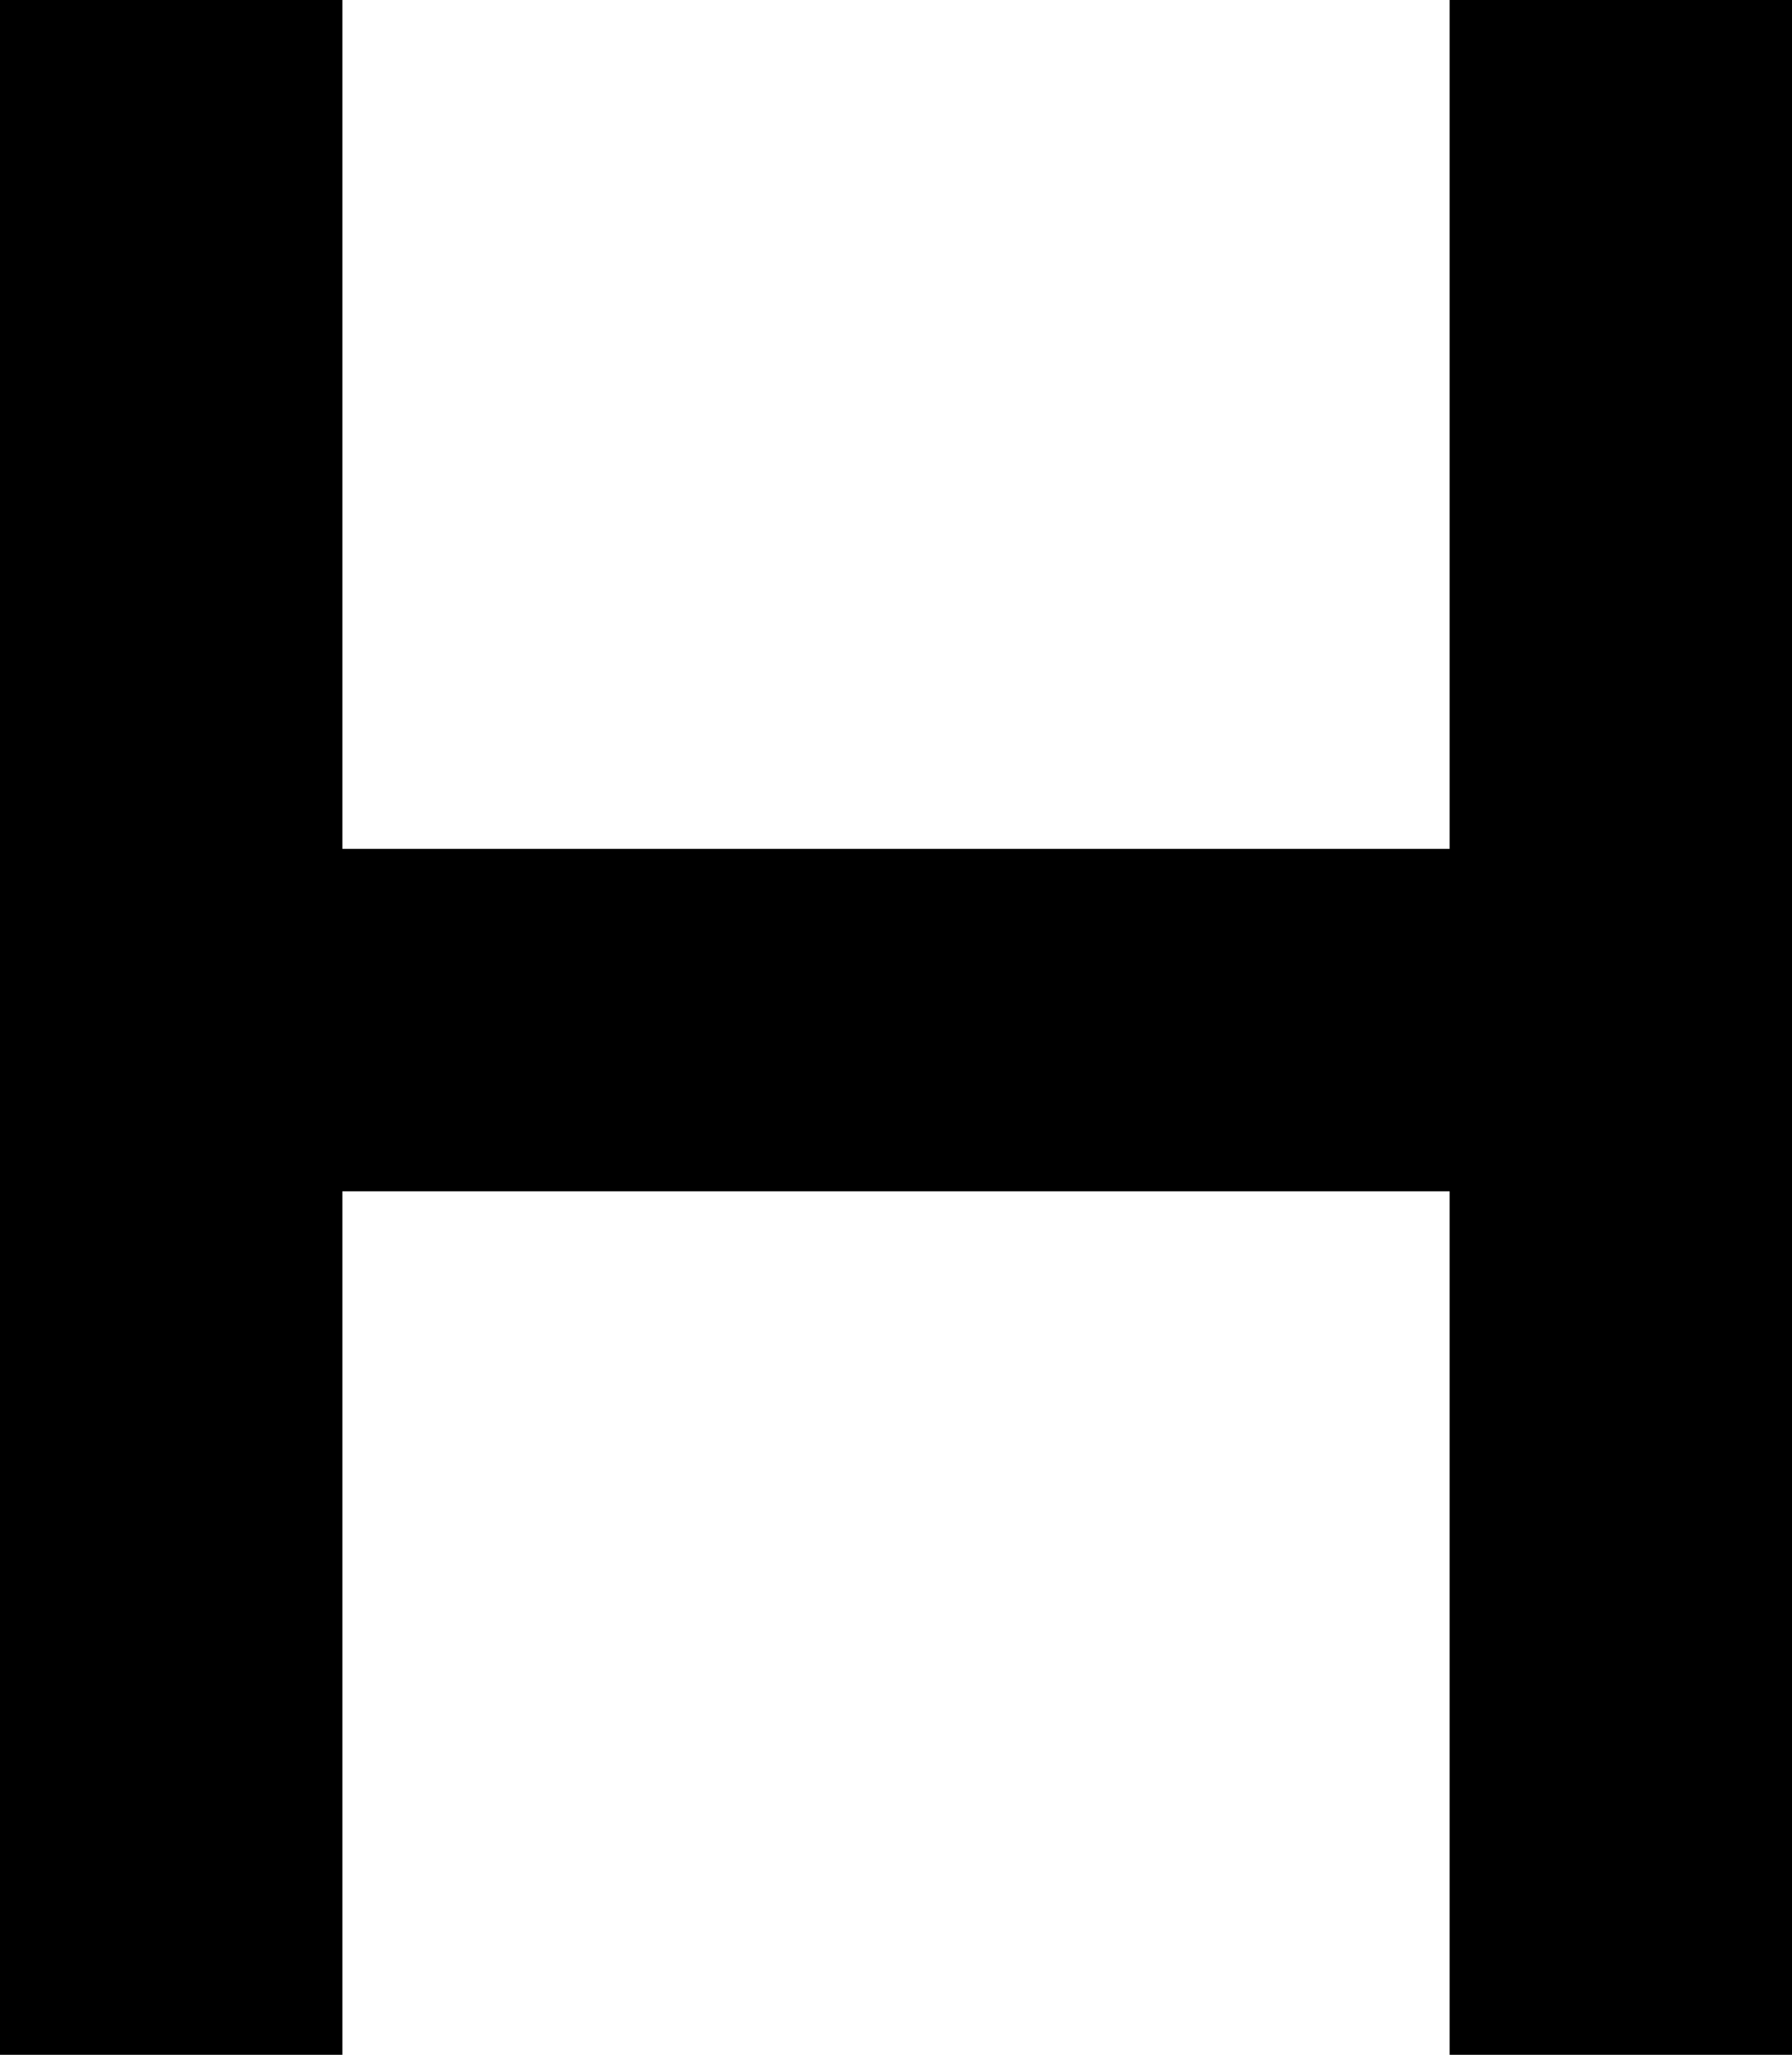
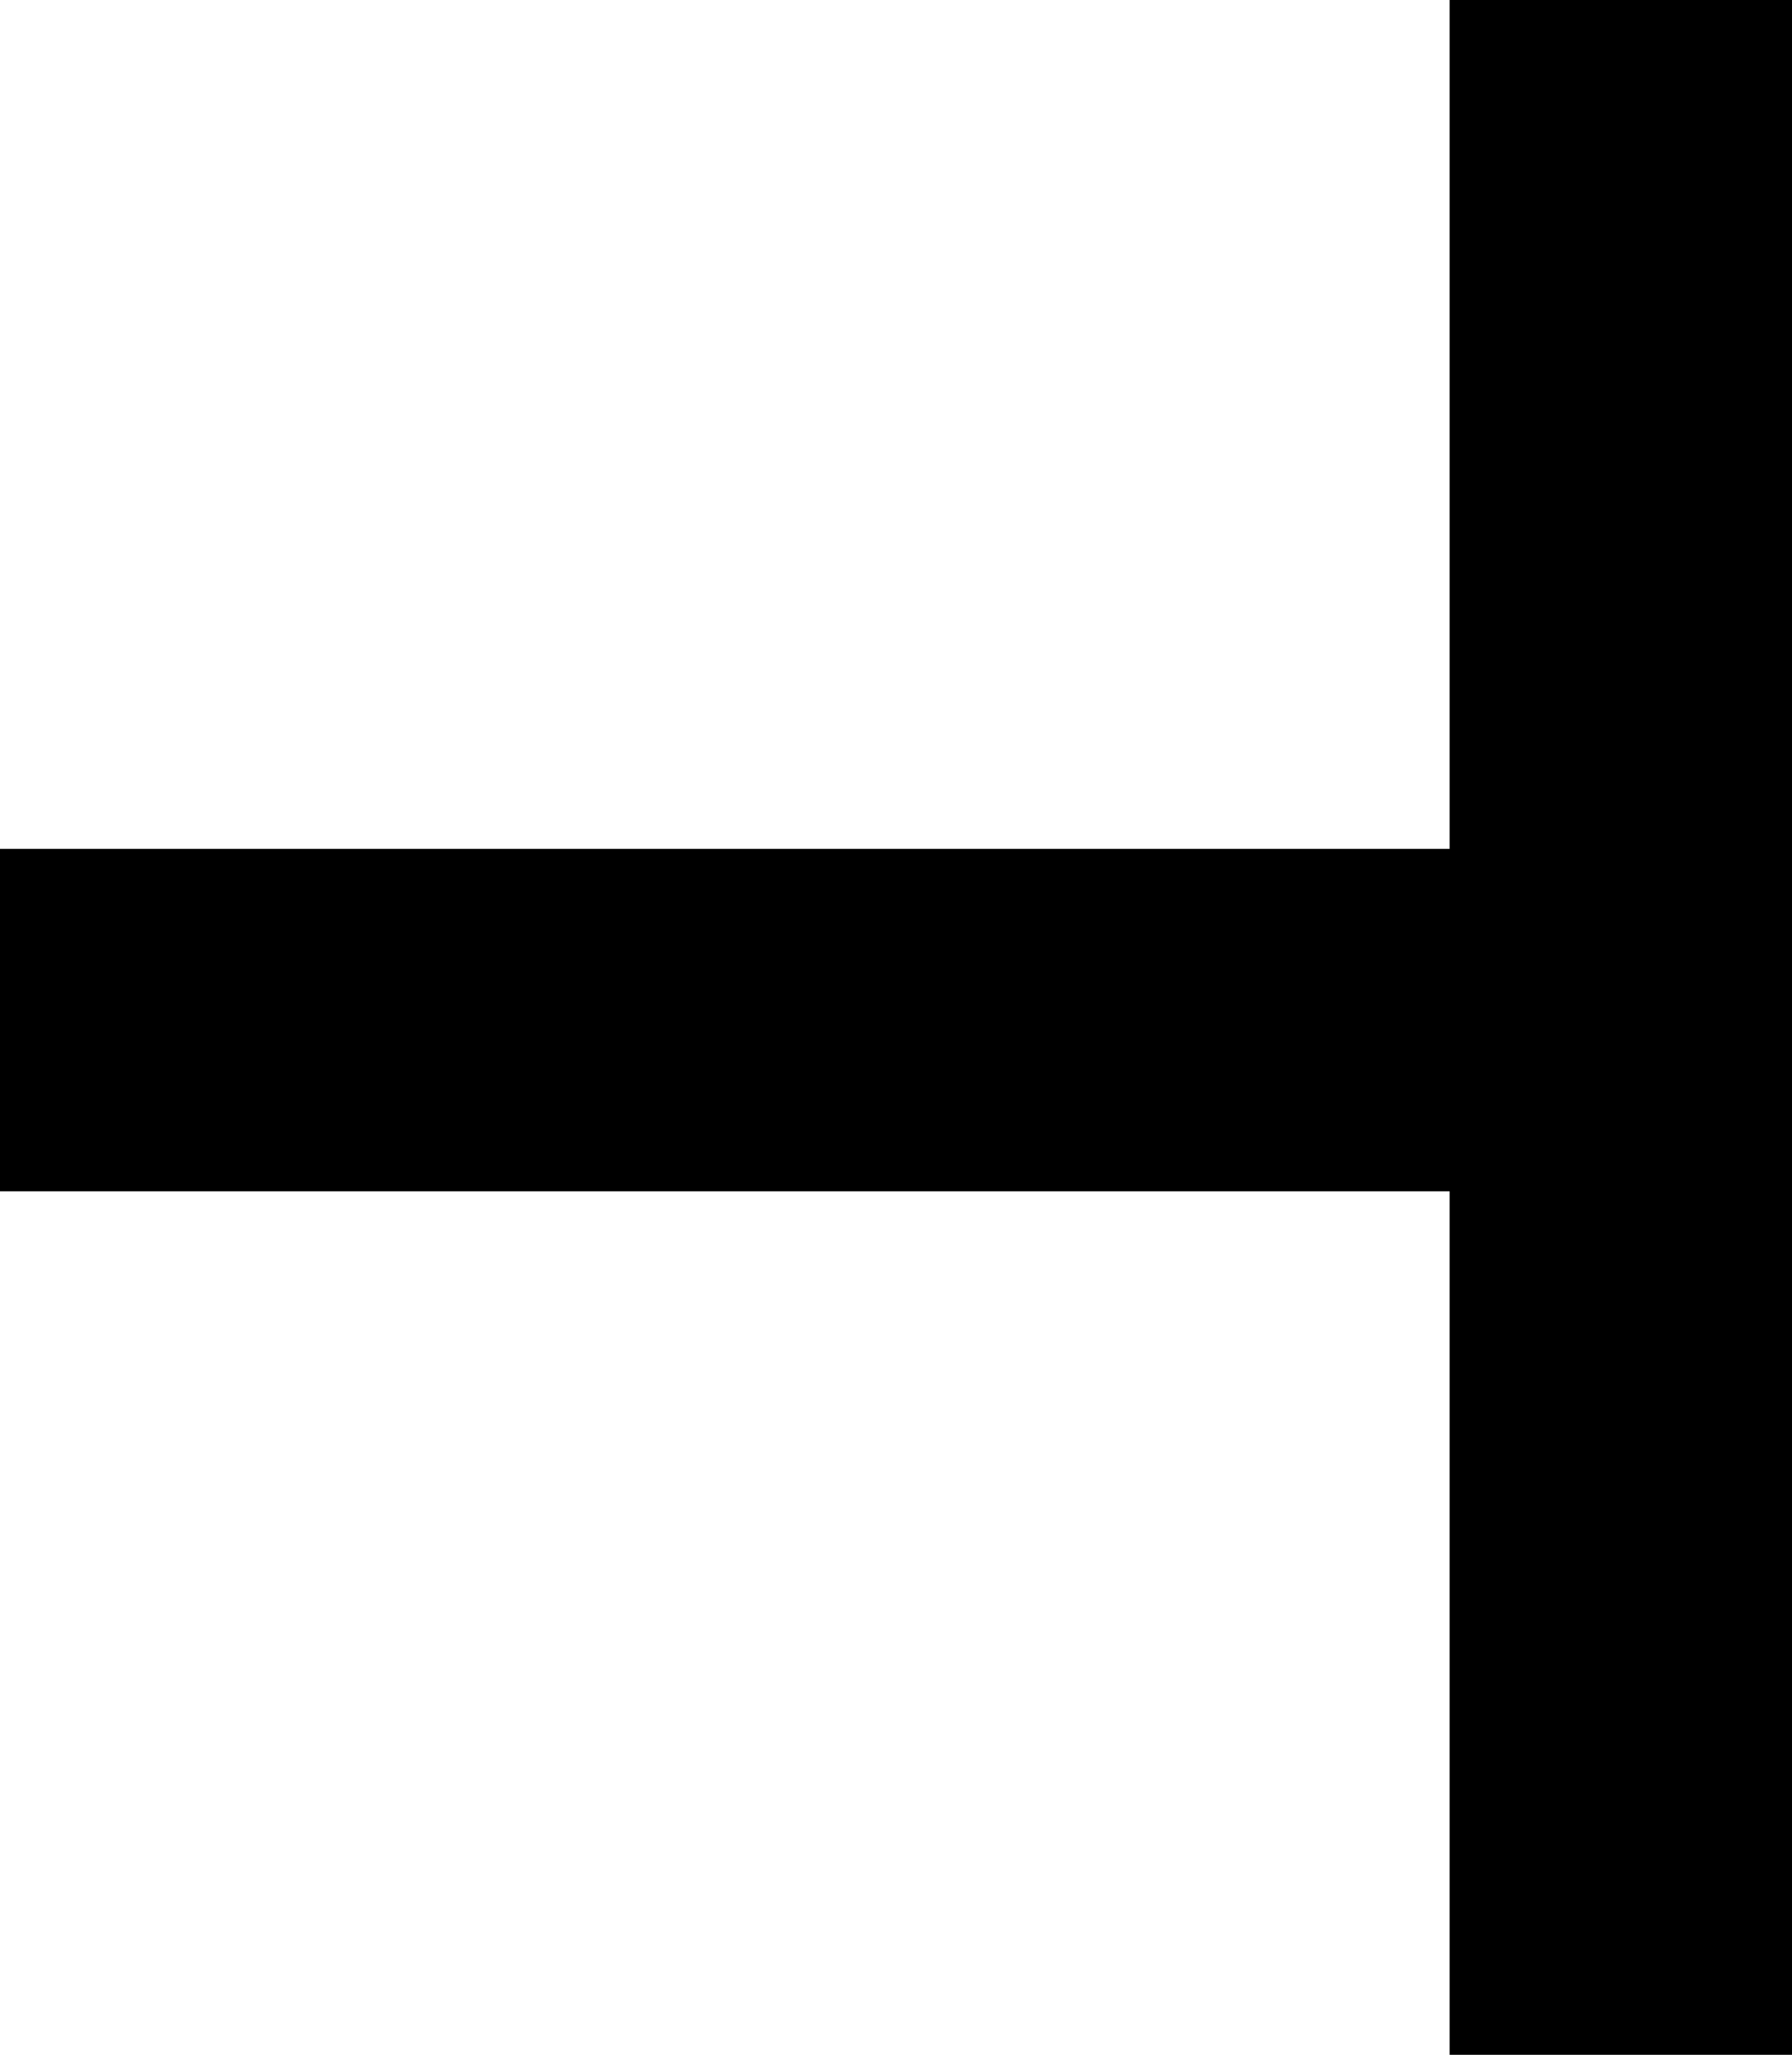
<svg xmlns="http://www.w3.org/2000/svg" width="50.683" height="58.098" viewBox="0 0 50.683 58.098">
  <g id="Group_4421" data-name="Group 4421" transform="translate(2087.504 -459) rotate(90)">
    <g id="Group_3564" data-name="Group 3564" transform="translate(0 -1)">
-       <rect id="Rectangle_1099" data-name="Rectangle 1099" width="58.098" height="9.683" transform="translate(459 2078.821)" />
      <rect id="Rectangle_1104" data-name="Rectangle 1104" width="58.098" height="9.683" transform="translate(459 2037.821)" />
      <rect id="Rectangle_1100" data-name="Rectangle 1100" width="49.504" height="9.683" transform="translate(483 2088.504) rotate(-90)" />
    </g>
  </g>
</svg>